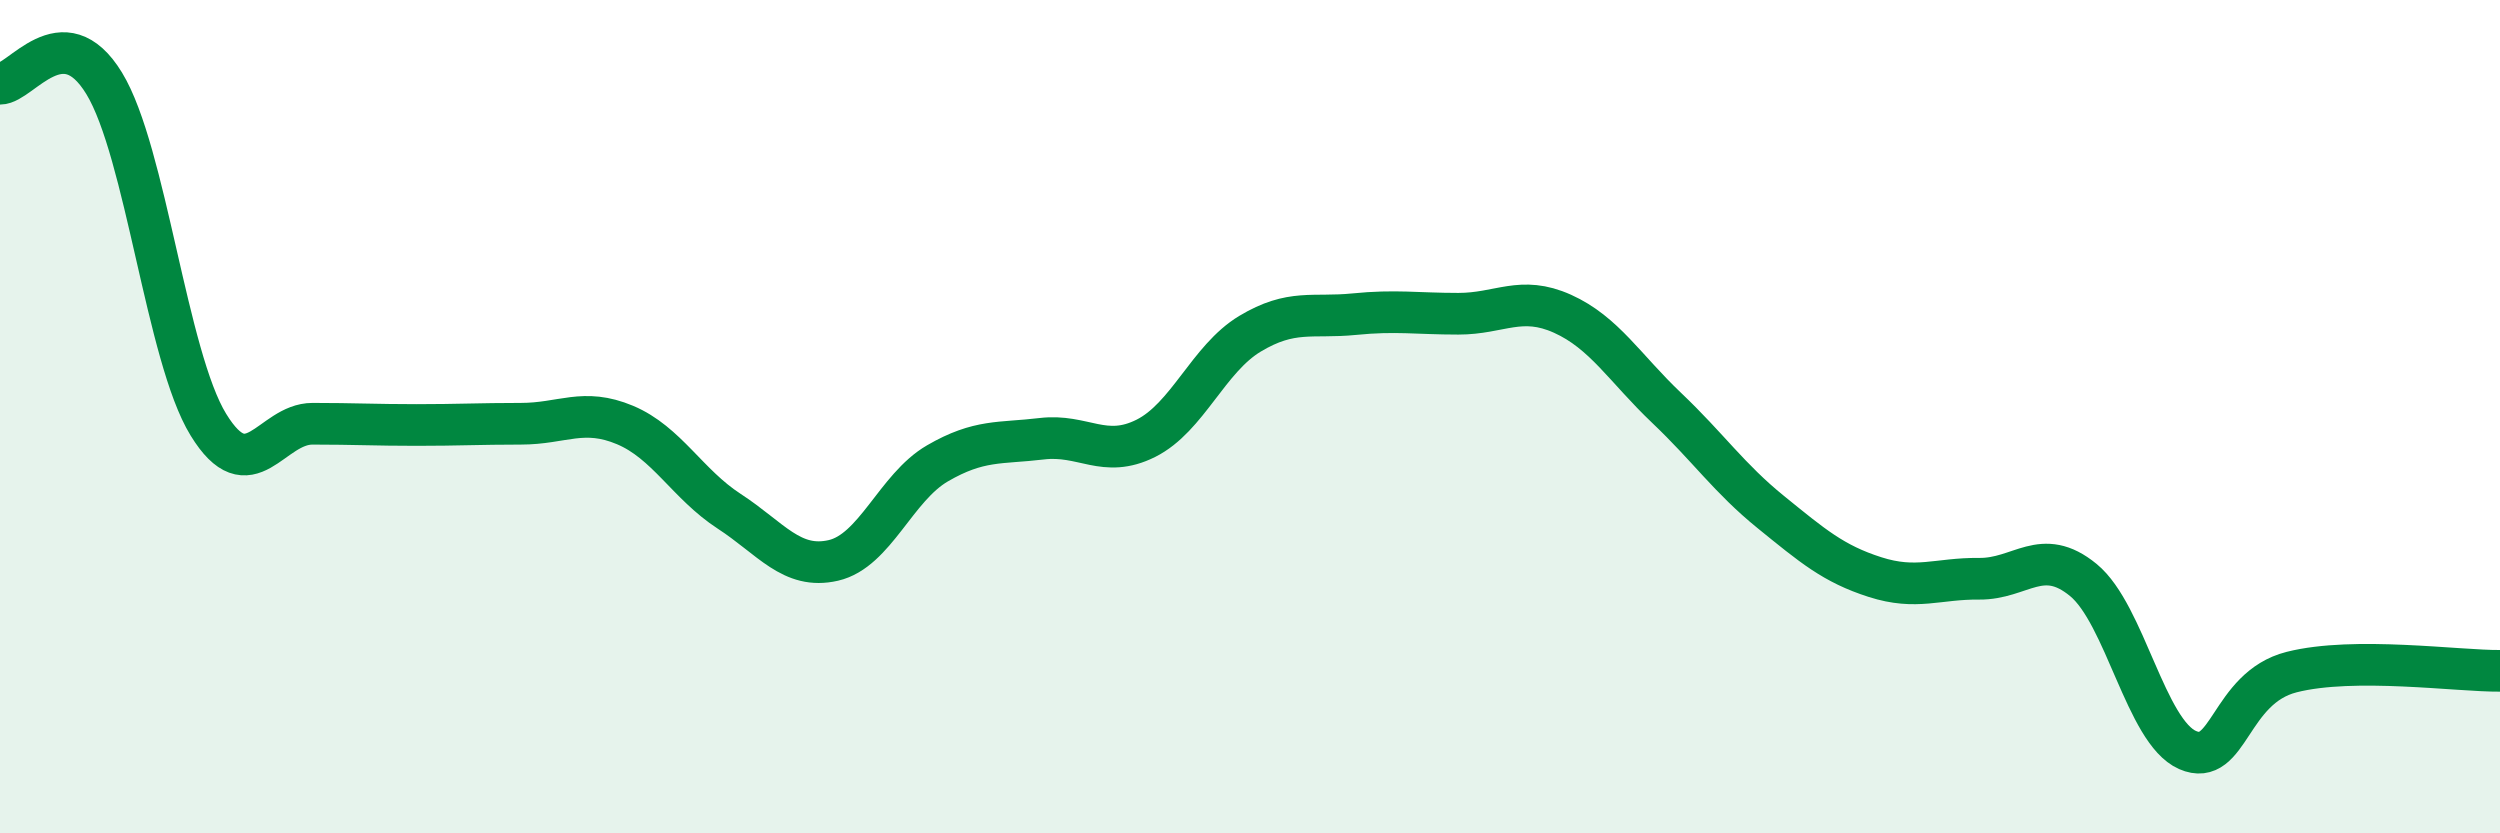
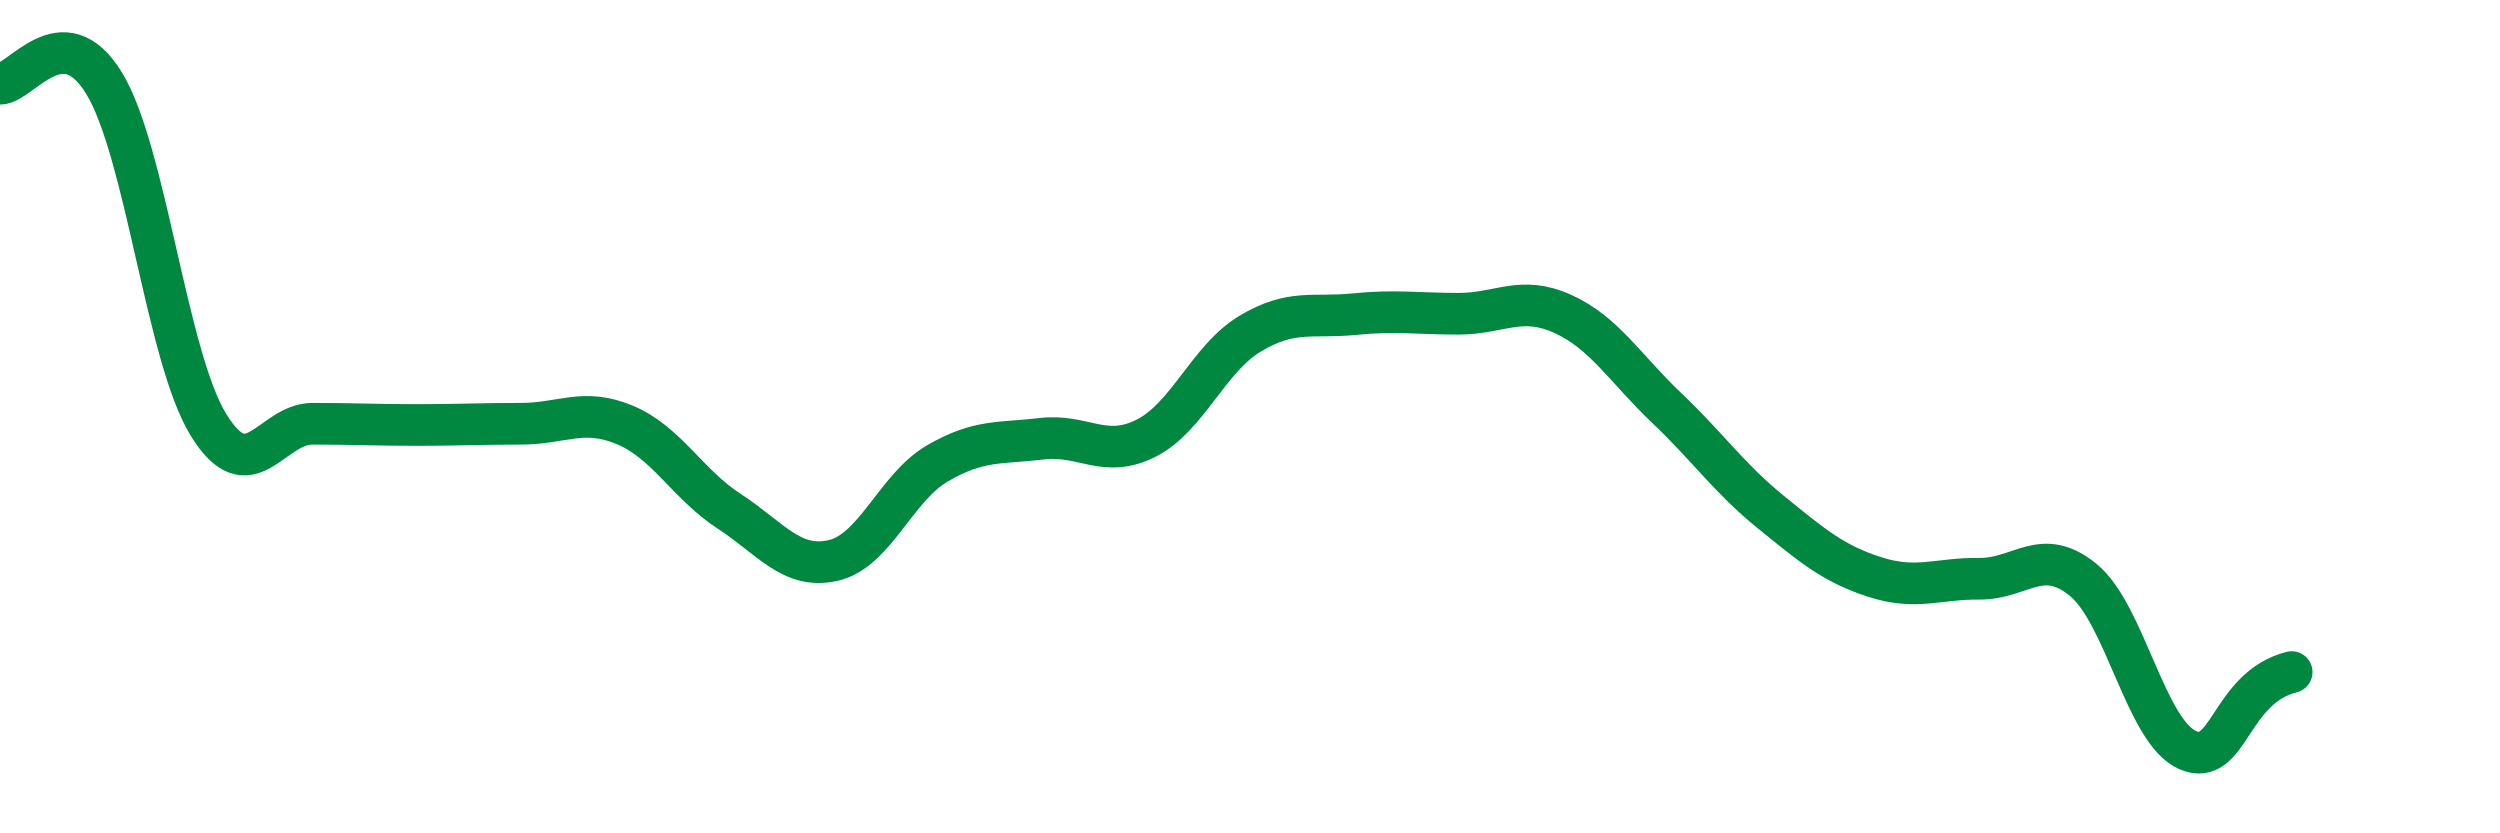
<svg xmlns="http://www.w3.org/2000/svg" width="60" height="20" viewBox="0 0 60 20">
-   <path d="M 0,2.01 C 0.5,2.01 1.5,0.36 2.5,2 C 3.5,3.64 4,8.56 5,10.19 C 6,11.82 6.5,10.17 7.5,10.17 C 8.5,10.17 9,10.2 10,10.2 C 11,10.2 11.5,10.17 12.5,10.17 C 13.5,10.17 14,9.78 15,10.2 C 16,10.62 16.5,11.62 17.5,12.27 C 18.5,12.92 19,13.68 20,13.45 C 21,13.22 21.5,11.7 22.5,11.12 C 23.5,10.54 24,10.65 25,10.53 C 26,10.41 26.5,11.02 27.5,10.52 C 28.5,10.02 29,8.61 30,8.01 C 31,7.41 31.5,7.64 32.5,7.54 C 33.5,7.44 34,7.53 35,7.53 C 36,7.53 36.5,7.08 37.5,7.53 C 38.5,7.98 39,8.84 40,9.79 C 41,10.74 41.5,11.48 42.5,12.29 C 43.5,13.1 44,13.53 45,13.85 C 46,14.17 46.5,13.88 47.5,13.89 C 48.5,13.9 49,13.1 50,13.92 C 51,14.74 51.5,17.56 52.5,18 C 53.5,18.44 53.5,16.51 55,16.13 C 56.5,15.75 59,16.11 60,16.1L60 20L0 20Z" fill="#008740" opacity="0.1" stroke-linecap="round" stroke-linejoin="round" />
-   <path d="M 0,2.01 C 0.5,2.01 1.5,0.36 2.5,2 C 3.5,3.64 4,8.56 5,10.19 C 6,11.82 6.5,10.17 7.5,10.17 C 8.5,10.17 9,10.2 10,10.2 C 11,10.2 11.5,10.17 12.5,10.17 C 13.5,10.17 14,9.78 15,10.2 C 16,10.62 16.5,11.62 17.5,12.27 C 18.5,12.92 19,13.68 20,13.45 C 21,13.22 21.5,11.7 22.5,11.12 C 23.5,10.54 24,10.65 25,10.53 C 26,10.41 26.5,11.02 27.5,10.52 C 28.5,10.02 29,8.61 30,8.01 C 31,7.41 31.5,7.64 32.5,7.54 C 33.5,7.44 34,7.53 35,7.53 C 36,7.53 36.5,7.08 37.5,7.53 C 38.5,7.98 39,8.84 40,9.79 C 41,10.74 41.5,11.48 42.5,12.29 C 43.5,13.1 44,13.53 45,13.85 C 46,14.17 46.5,13.88 47.5,13.89 C 48.5,13.9 49,13.1 50,13.92 C 51,14.74 51.5,17.56 52.5,18 C 53.5,18.44 53.5,16.51 55,16.13 C 56.5,15.75 59,16.11 60,16.1" stroke="#008740" stroke-width="1" fill="none" stroke-linecap="round" stroke-linejoin="round" />
+   <path d="M 0,2.01 C 0.5,2.01 1.5,0.36 2.5,2 C 3.5,3.64 4,8.56 5,10.19 C 6,11.82 6.5,10.17 7.5,10.17 C 8.5,10.17 9,10.2 10,10.2 C 11,10.2 11.5,10.17 12.5,10.17 C 13.5,10.17 14,9.78 15,10.2 C 16,10.62 16.5,11.62 17.5,12.27 C 18.5,12.92 19,13.68 20,13.45 C 21,13.22 21.5,11.7 22.5,11.12 C 23.5,10.54 24,10.65 25,10.53 C 26,10.41 26.5,11.02 27.5,10.52 C 28.5,10.02 29,8.61 30,8.01 C 31,7.41 31.5,7.64 32.5,7.54 C 33.5,7.44 34,7.53 35,7.53 C 36,7.53 36.5,7.08 37.5,7.53 C 38.5,7.98 39,8.84 40,9.79 C 41,10.74 41.5,11.48 42.5,12.29 C 43.5,13.1 44,13.53 45,13.85 C 46,14.17 46.5,13.88 47.5,13.89 C 48.5,13.9 49,13.1 50,13.92 C 51,14.74 51.5,17.56 52.5,18 C 53.5,18.44 53.5,16.51 55,16.13 " stroke="#008740" stroke-width="1" fill="none" stroke-linecap="round" stroke-linejoin="round" />
</svg>